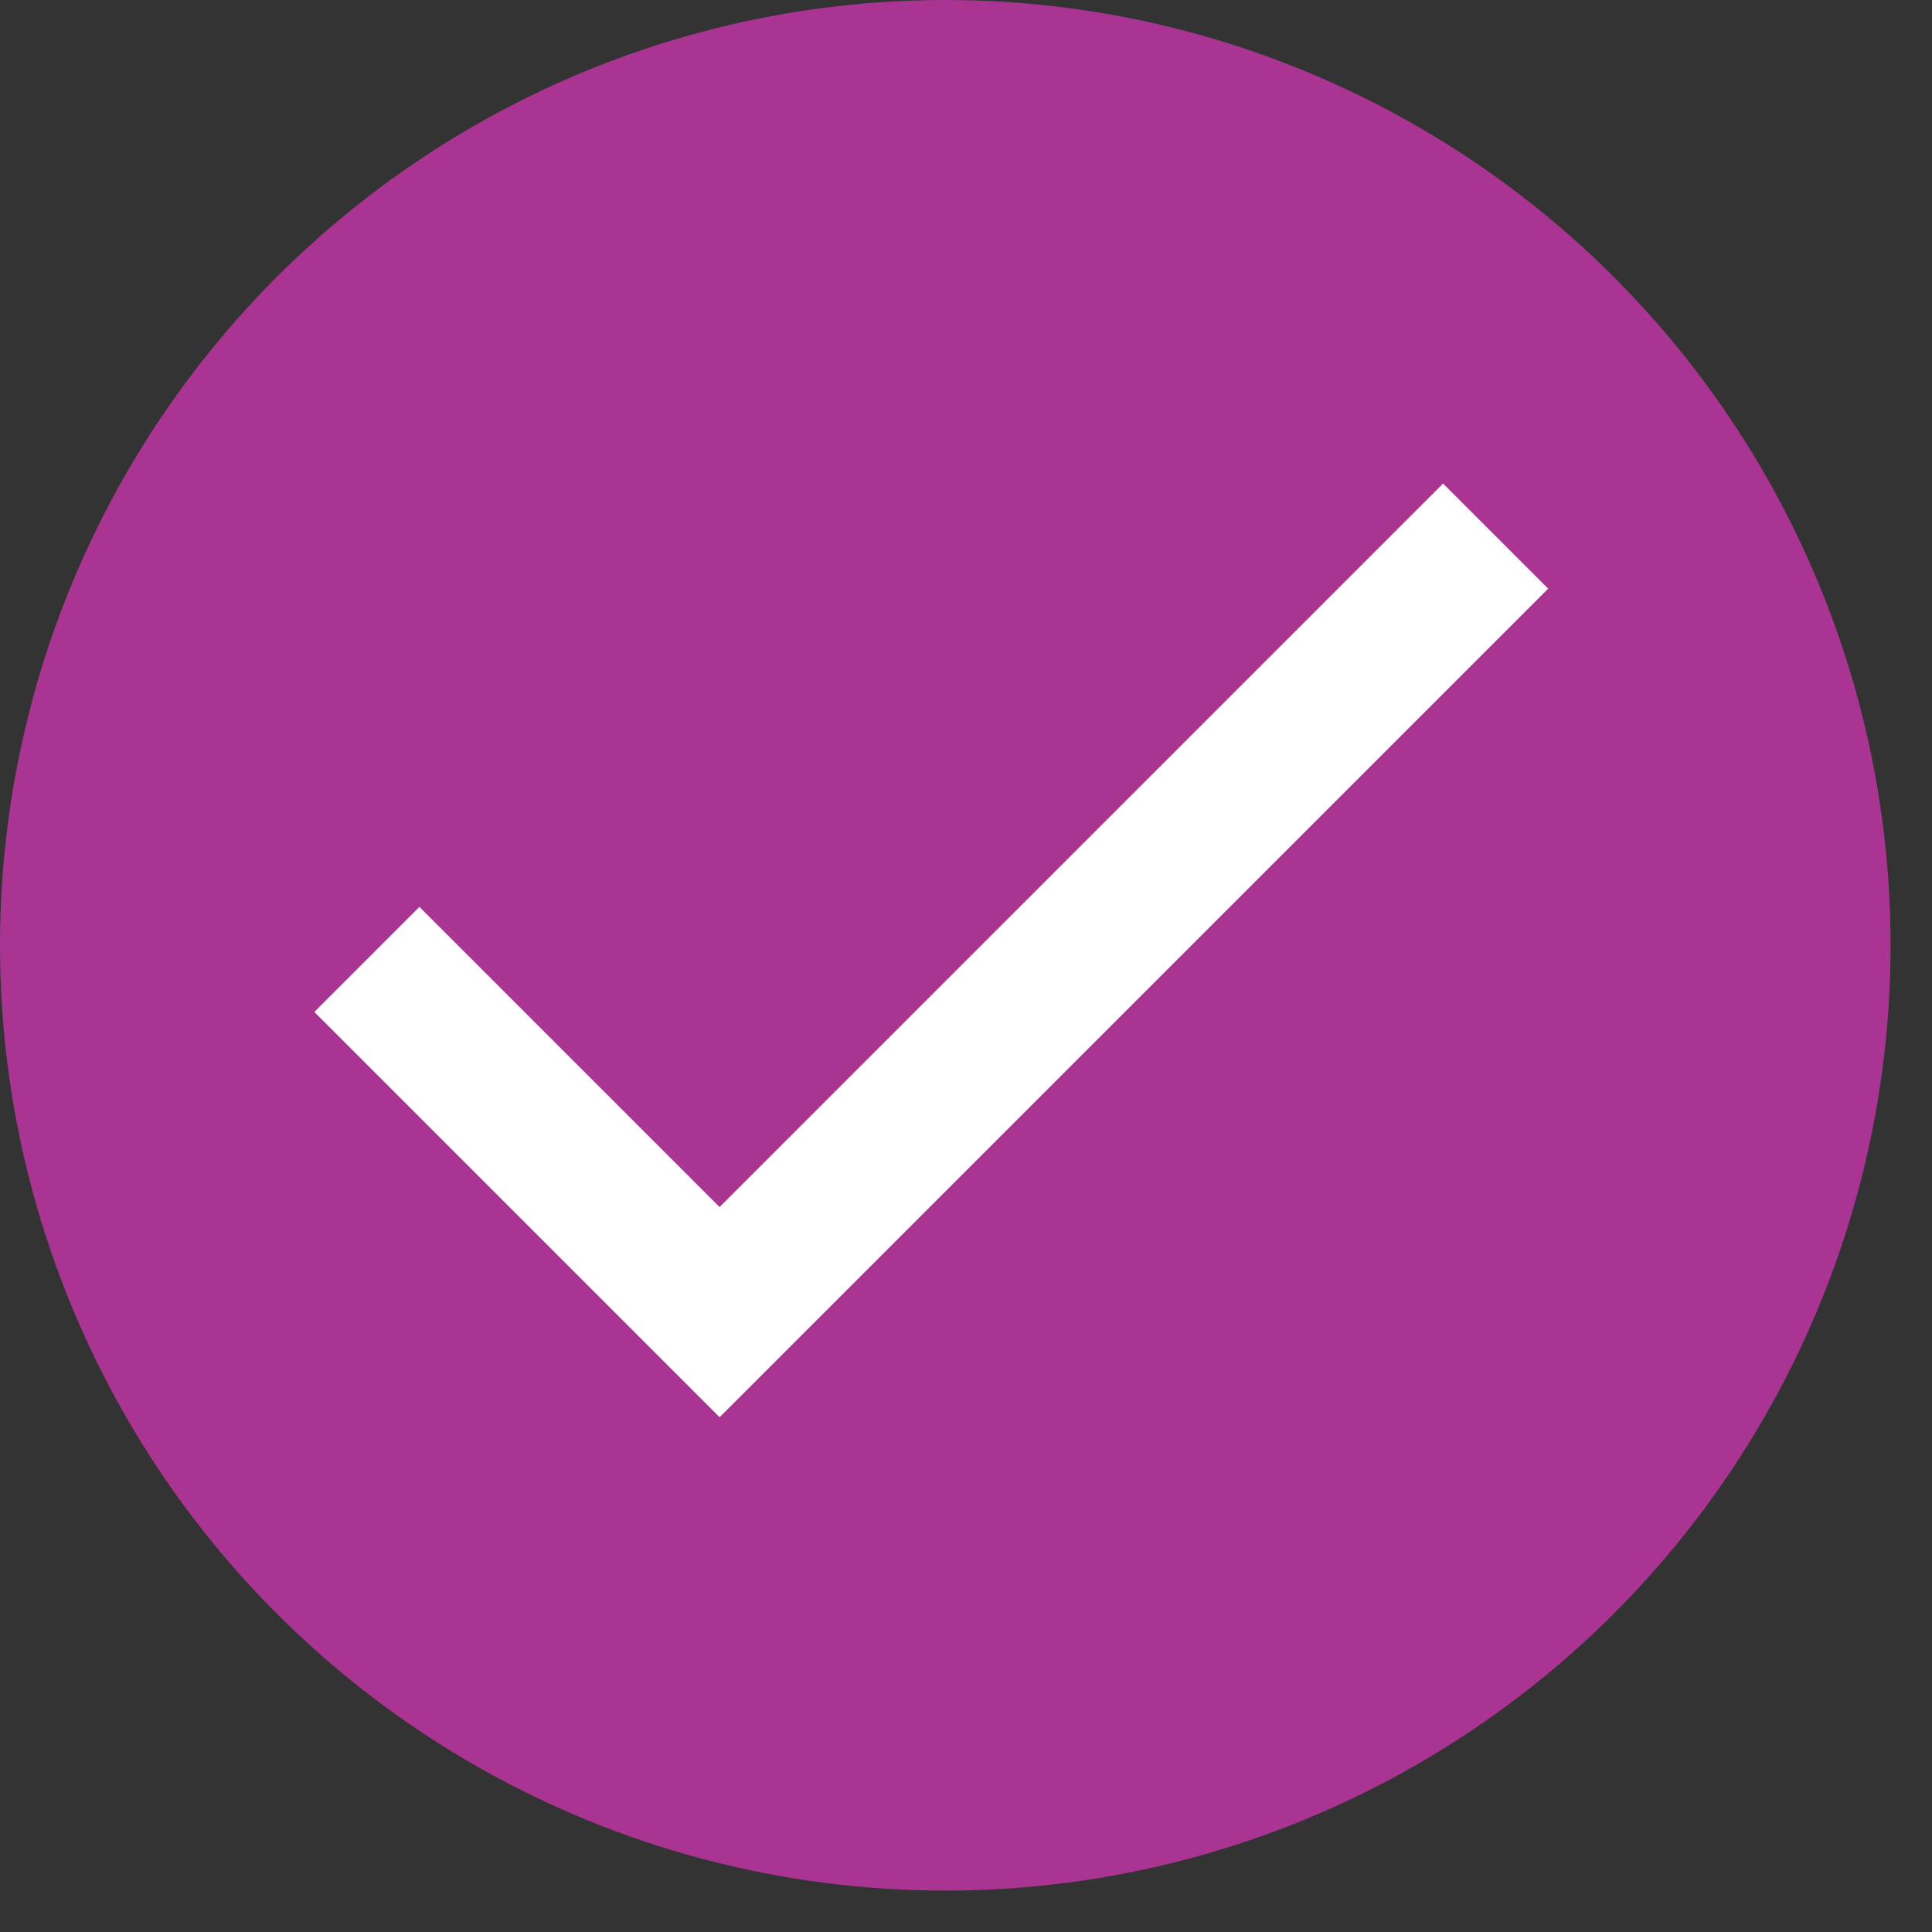
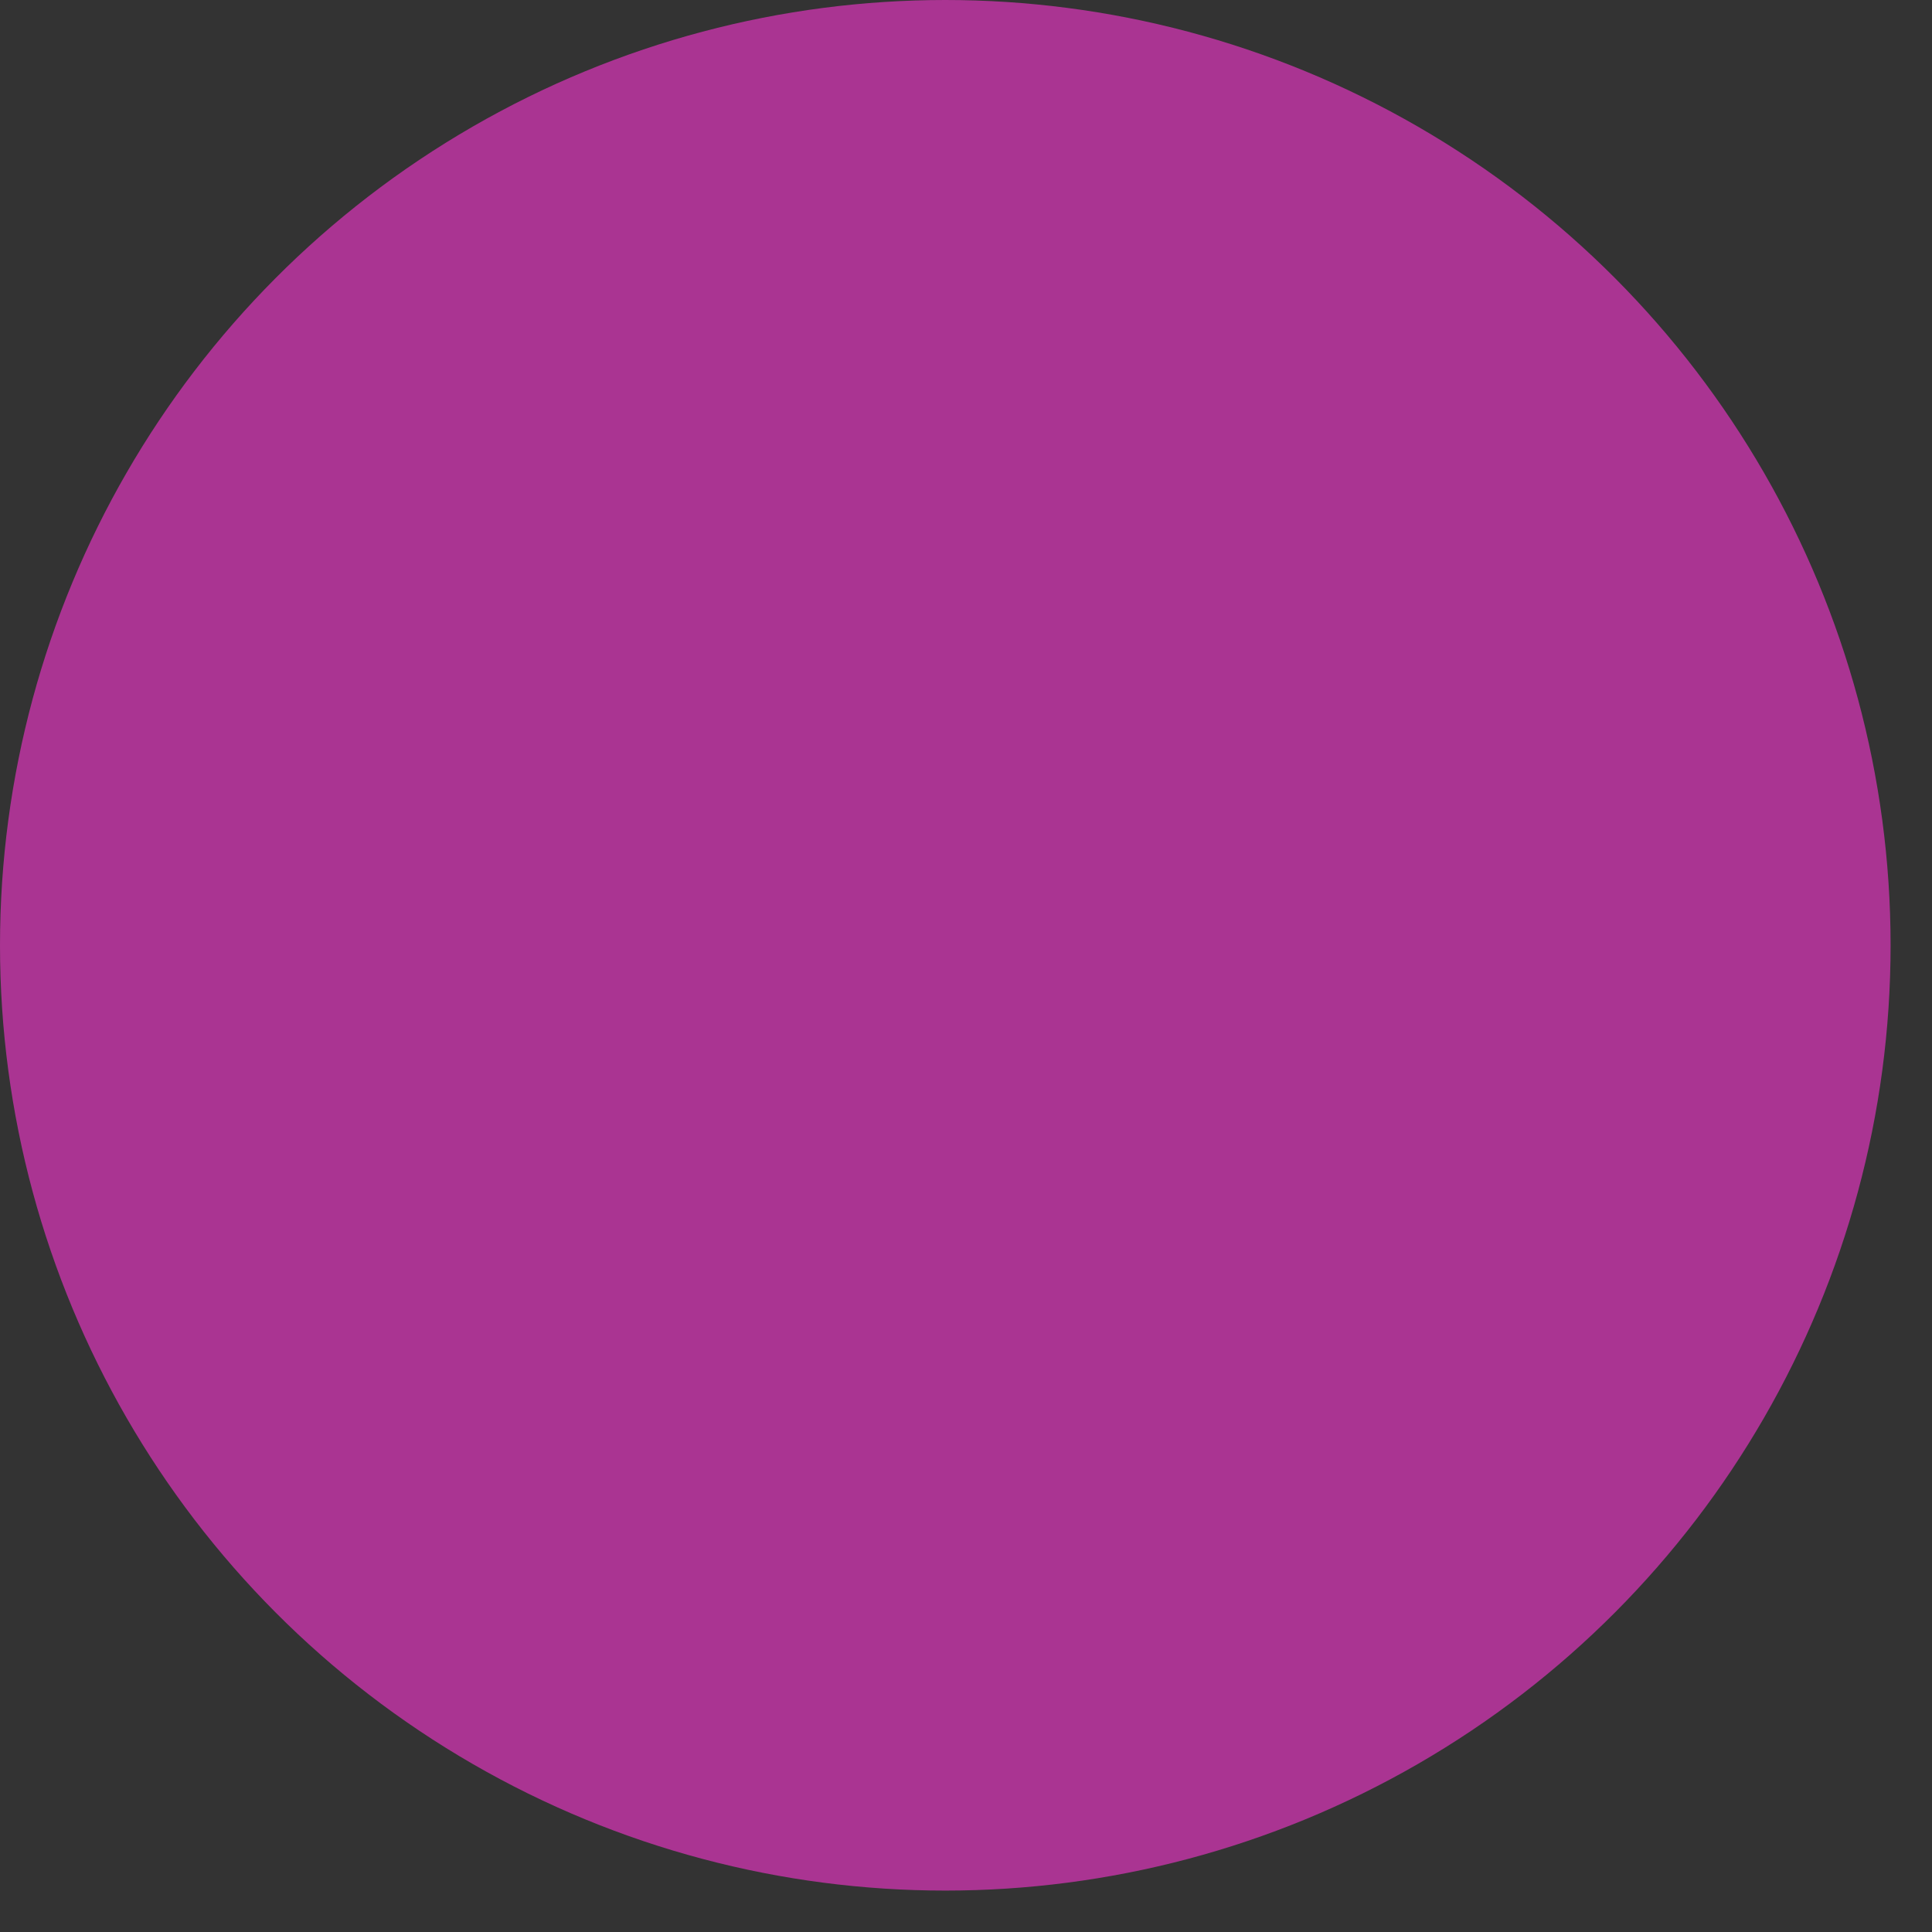
<svg xmlns="http://www.w3.org/2000/svg" width="39" height="39" viewBox="0 0 39 39" fill="none">
  <rect x="0" y="0" width="39" height="39" fill="#333333" stroke="none" />
  <circle cx="19.082" cy="19.082" r="19.082" fill="#AA3492" />
-   <path d="M7.406 19.367L14.526 26.487L30.191 10.822" stroke="white" stroke-width="3" />
</svg>